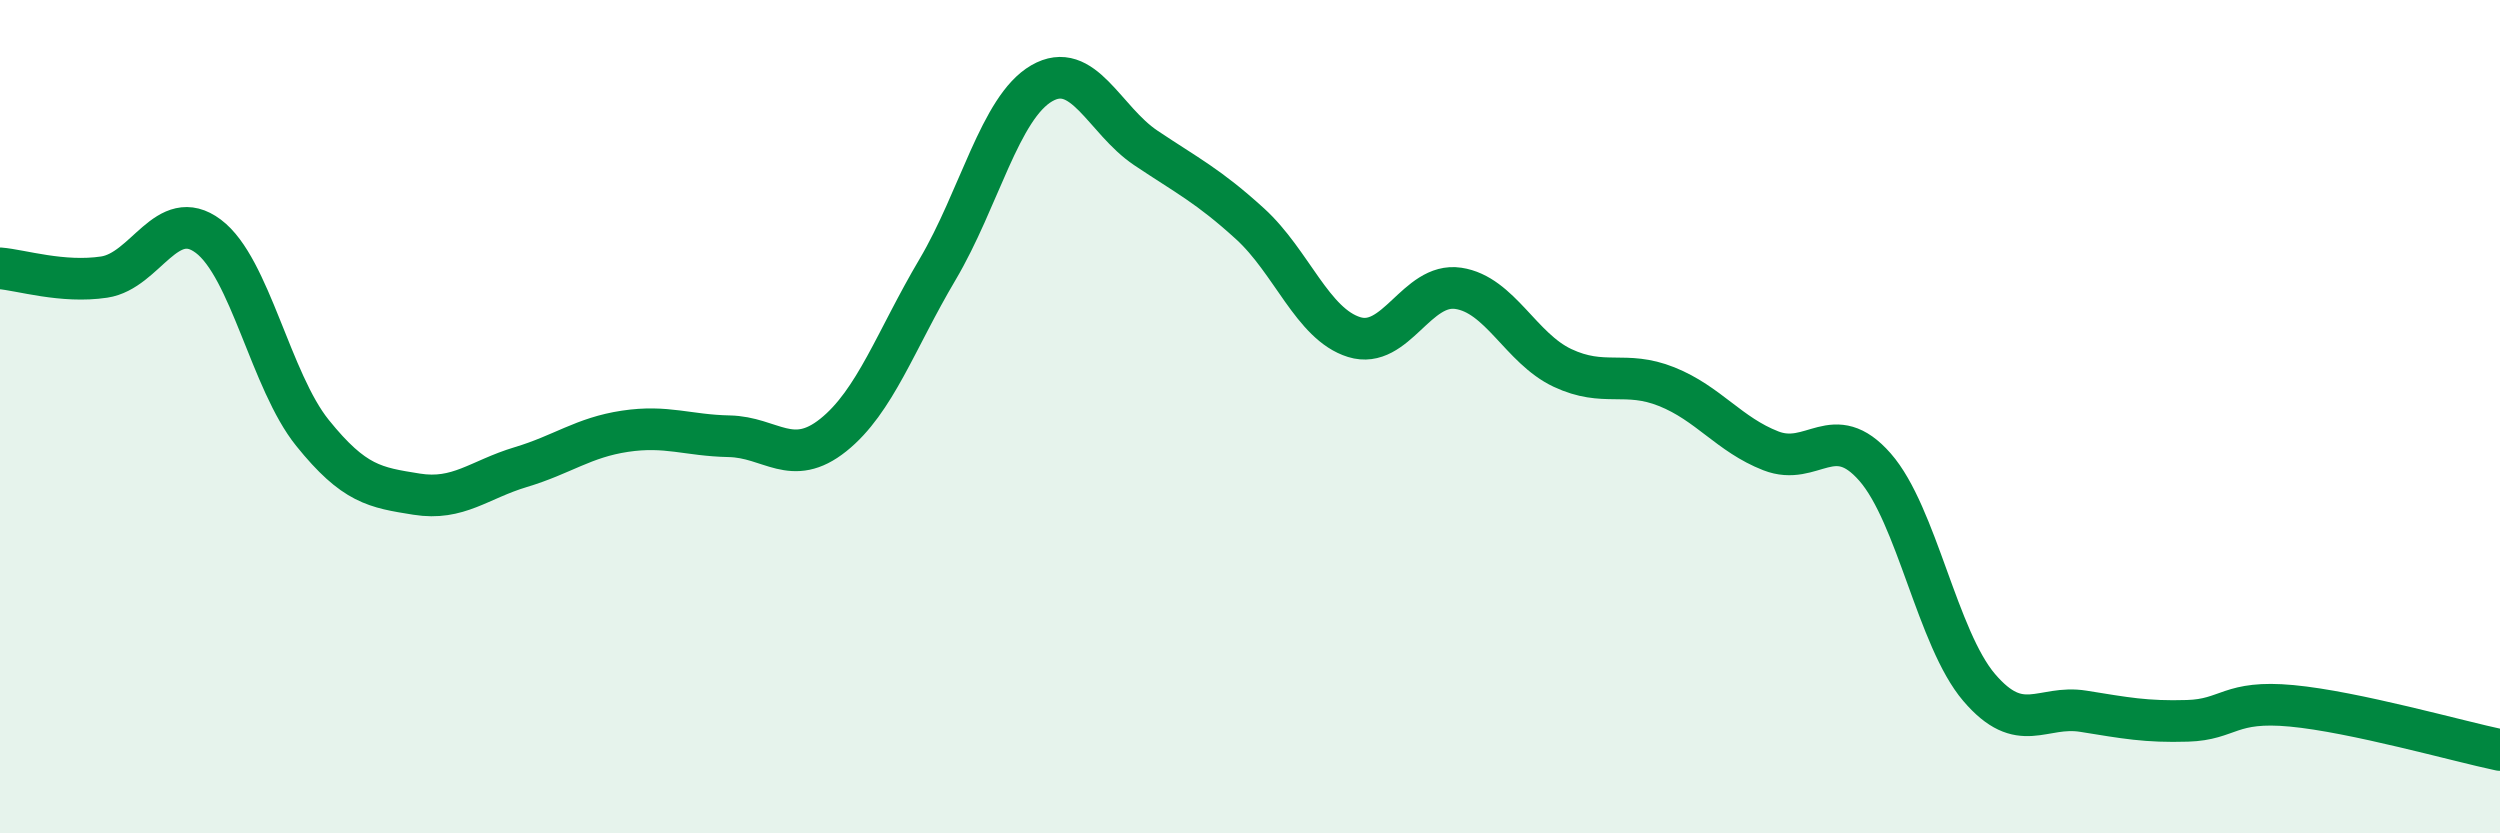
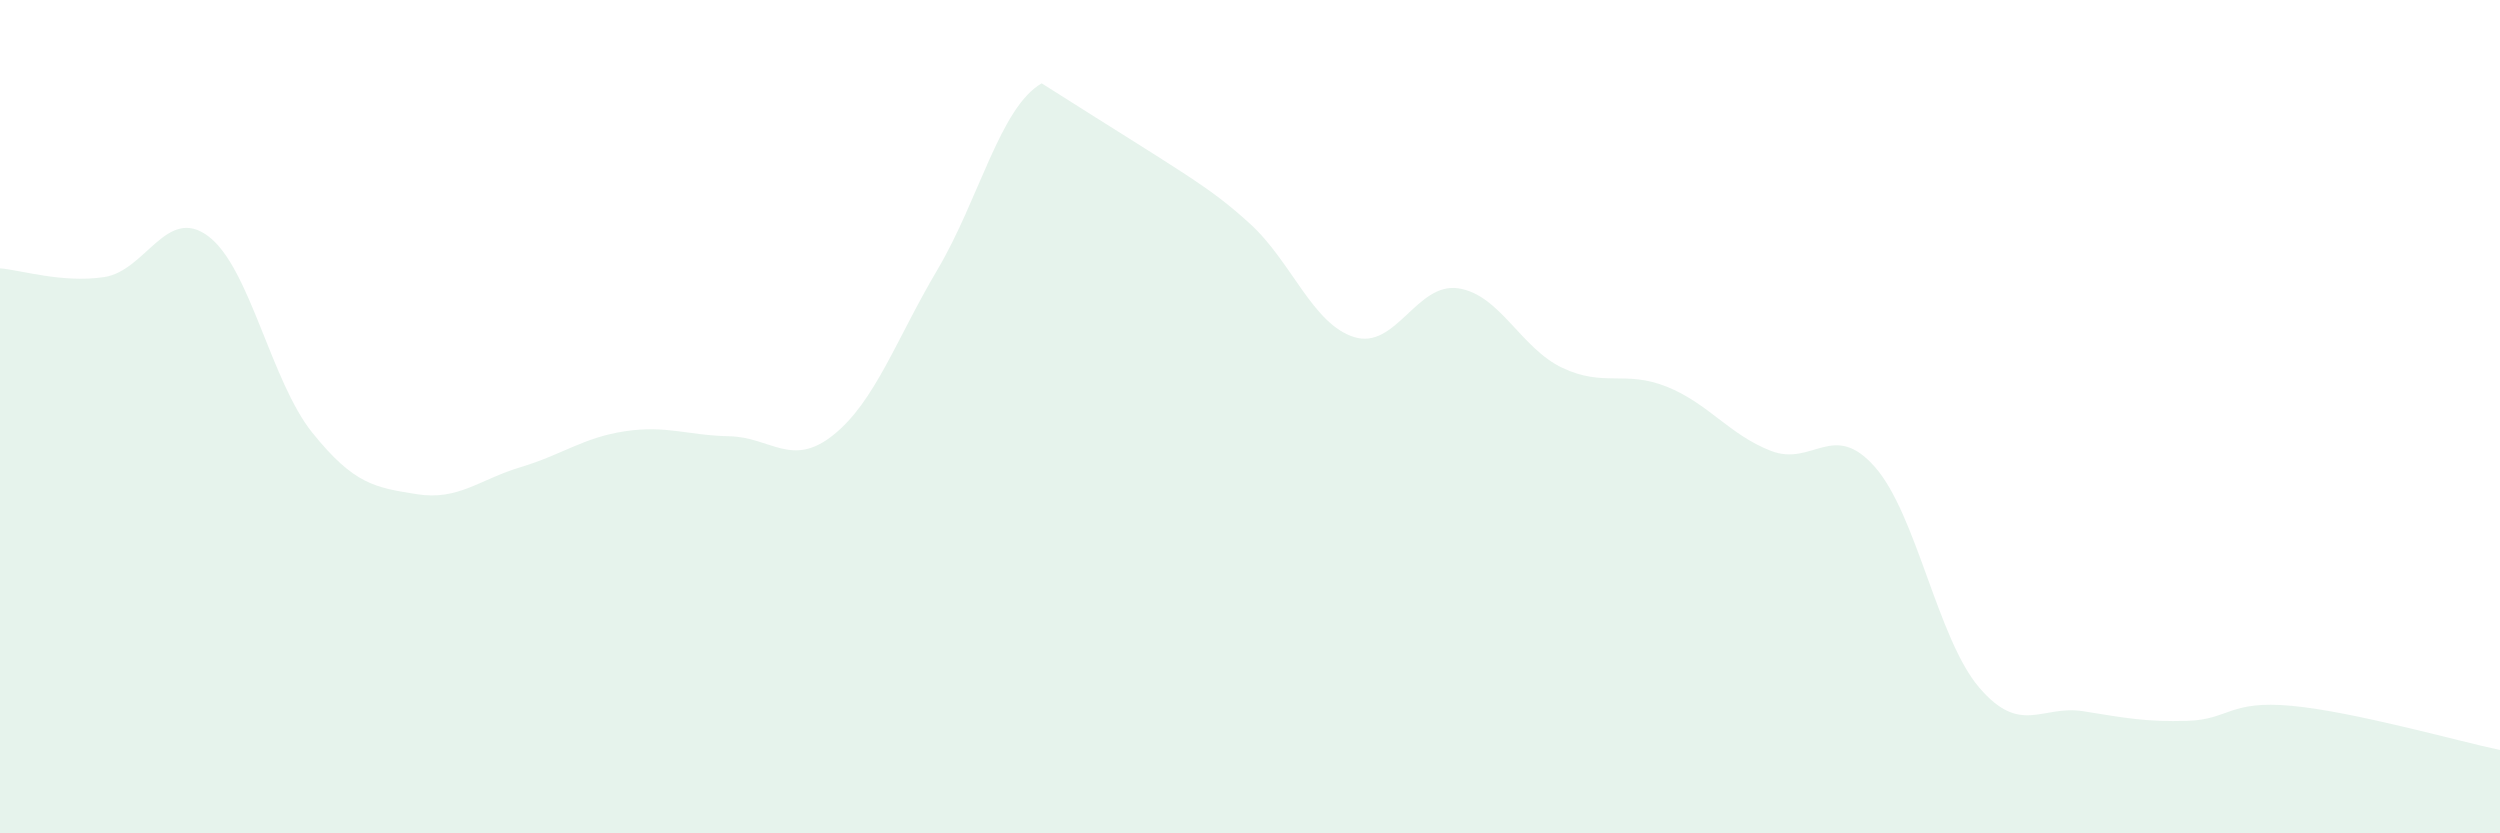
<svg xmlns="http://www.w3.org/2000/svg" width="60" height="20" viewBox="0 0 60 20">
-   <path d="M 0,6.44 C 0.5,6.48 1.5,6.8 2.5,6.65 C 3.5,6.5 4,4.92 5,5.67 C 6,6.42 6.5,9.15 7.5,10.39 C 8.5,11.63 9,11.7 10,11.86 C 11,12.02 11.5,11.51 12.5,11.21 C 13.5,10.91 14,10.5 15,10.35 C 16,10.2 16.5,10.45 17.5,10.47 C 18.5,10.49 19,11.24 20,10.44 C 21,9.64 21.5,8.16 22.5,6.47 C 23.5,4.78 24,2.58 25,2 C 26,1.42 26.5,2.88 27.5,3.55 C 28.5,4.22 29,4.46 30,5.37 C 31,6.28 31.5,7.78 32.5,8.09 C 33.5,8.4 34,6.77 35,6.92 C 36,7.07 36.5,8.36 37.5,8.83 C 38.5,9.3 39,8.88 40,9.28 C 41,9.68 41.5,10.43 42.5,10.82 C 43.5,11.21 44,10.07 45,11.21 C 46,12.35 46.5,15.33 47.5,16.5 C 48.5,17.67 49,16.91 50,17.07 C 51,17.23 51.5,17.33 52.5,17.3 C 53.5,17.27 53.5,16.8 55,16.94 C 56.5,17.08 59,17.79 60,18L60 20L0 20Z" fill="#008740" opacity="0.1" stroke-linecap="round" stroke-linejoin="round" />
-   <path d="M 0,6.44 C 0.5,6.48 1.5,6.8 2.5,6.65 C 3.5,6.5 4,4.92 5,5.67 C 6,6.42 6.5,9.15 7.5,10.39 C 8.5,11.63 9,11.7 10,11.86 C 11,12.02 11.5,11.51 12.5,11.21 C 13.5,10.91 14,10.5 15,10.35 C 16,10.2 16.5,10.45 17.5,10.47 C 18.5,10.49 19,11.24 20,10.44 C 21,9.64 21.5,8.16 22.5,6.47 C 23.5,4.78 24,2.58 25,2 C 26,1.42 26.5,2.88 27.5,3.55 C 28.5,4.22 29,4.46 30,5.37 C 31,6.28 31.5,7.78 32.5,8.09 C 33.5,8.4 34,6.77 35,6.92 C 36,7.07 36.5,8.36 37.5,8.83 C 38.5,9.3 39,8.88 40,9.28 C 41,9.68 41.5,10.43 42.5,10.82 C 43.5,11.21 44,10.07 45,11.21 C 46,12.35 46.5,15.33 47.5,16.5 C 48.5,17.67 49,16.91 50,17.07 C 51,17.23 51.5,17.33 52.5,17.3 C 53.5,17.27 53.5,16.8 55,16.94 C 56.5,17.08 59,17.79 60,18" stroke="#008740" stroke-width="1" fill="none" stroke-linecap="round" stroke-linejoin="round" />
+   <path d="M 0,6.44 C 0.5,6.48 1.5,6.8 2.5,6.65 C 3.5,6.5 4,4.92 5,5.67 C 6,6.42 6.5,9.15 7.5,10.39 C 8.5,11.63 9,11.7 10,11.86 C 11,12.02 11.5,11.51 12.5,11.21 C 13.5,10.91 14,10.5 15,10.35 C 16,10.2 16.5,10.45 17.5,10.47 C 18.5,10.49 19,11.24 20,10.44 C 21,9.64 21.5,8.16 22.5,6.47 C 23.5,4.78 24,2.58 25,2 C 28.5,4.22 29,4.46 30,5.37 C 31,6.28 31.5,7.78 32.5,8.09 C 33.5,8.4 34,6.77 35,6.92 C 36,7.07 36.5,8.36 37.5,8.83 C 38.5,9.3 39,8.88 40,9.28 C 41,9.68 41.5,10.43 42.5,10.82 C 43.5,11.21 44,10.07 45,11.21 C 46,12.35 46.5,15.33 47.5,16.5 C 48.5,17.67 49,16.91 50,17.07 C 51,17.23 51.5,17.33 52.5,17.3 C 53.5,17.27 53.5,16.8 55,16.94 C 56.5,17.08 59,17.79 60,18L60 20L0 20Z" fill="#008740" opacity="0.1" stroke-linecap="round" stroke-linejoin="round" />
</svg>